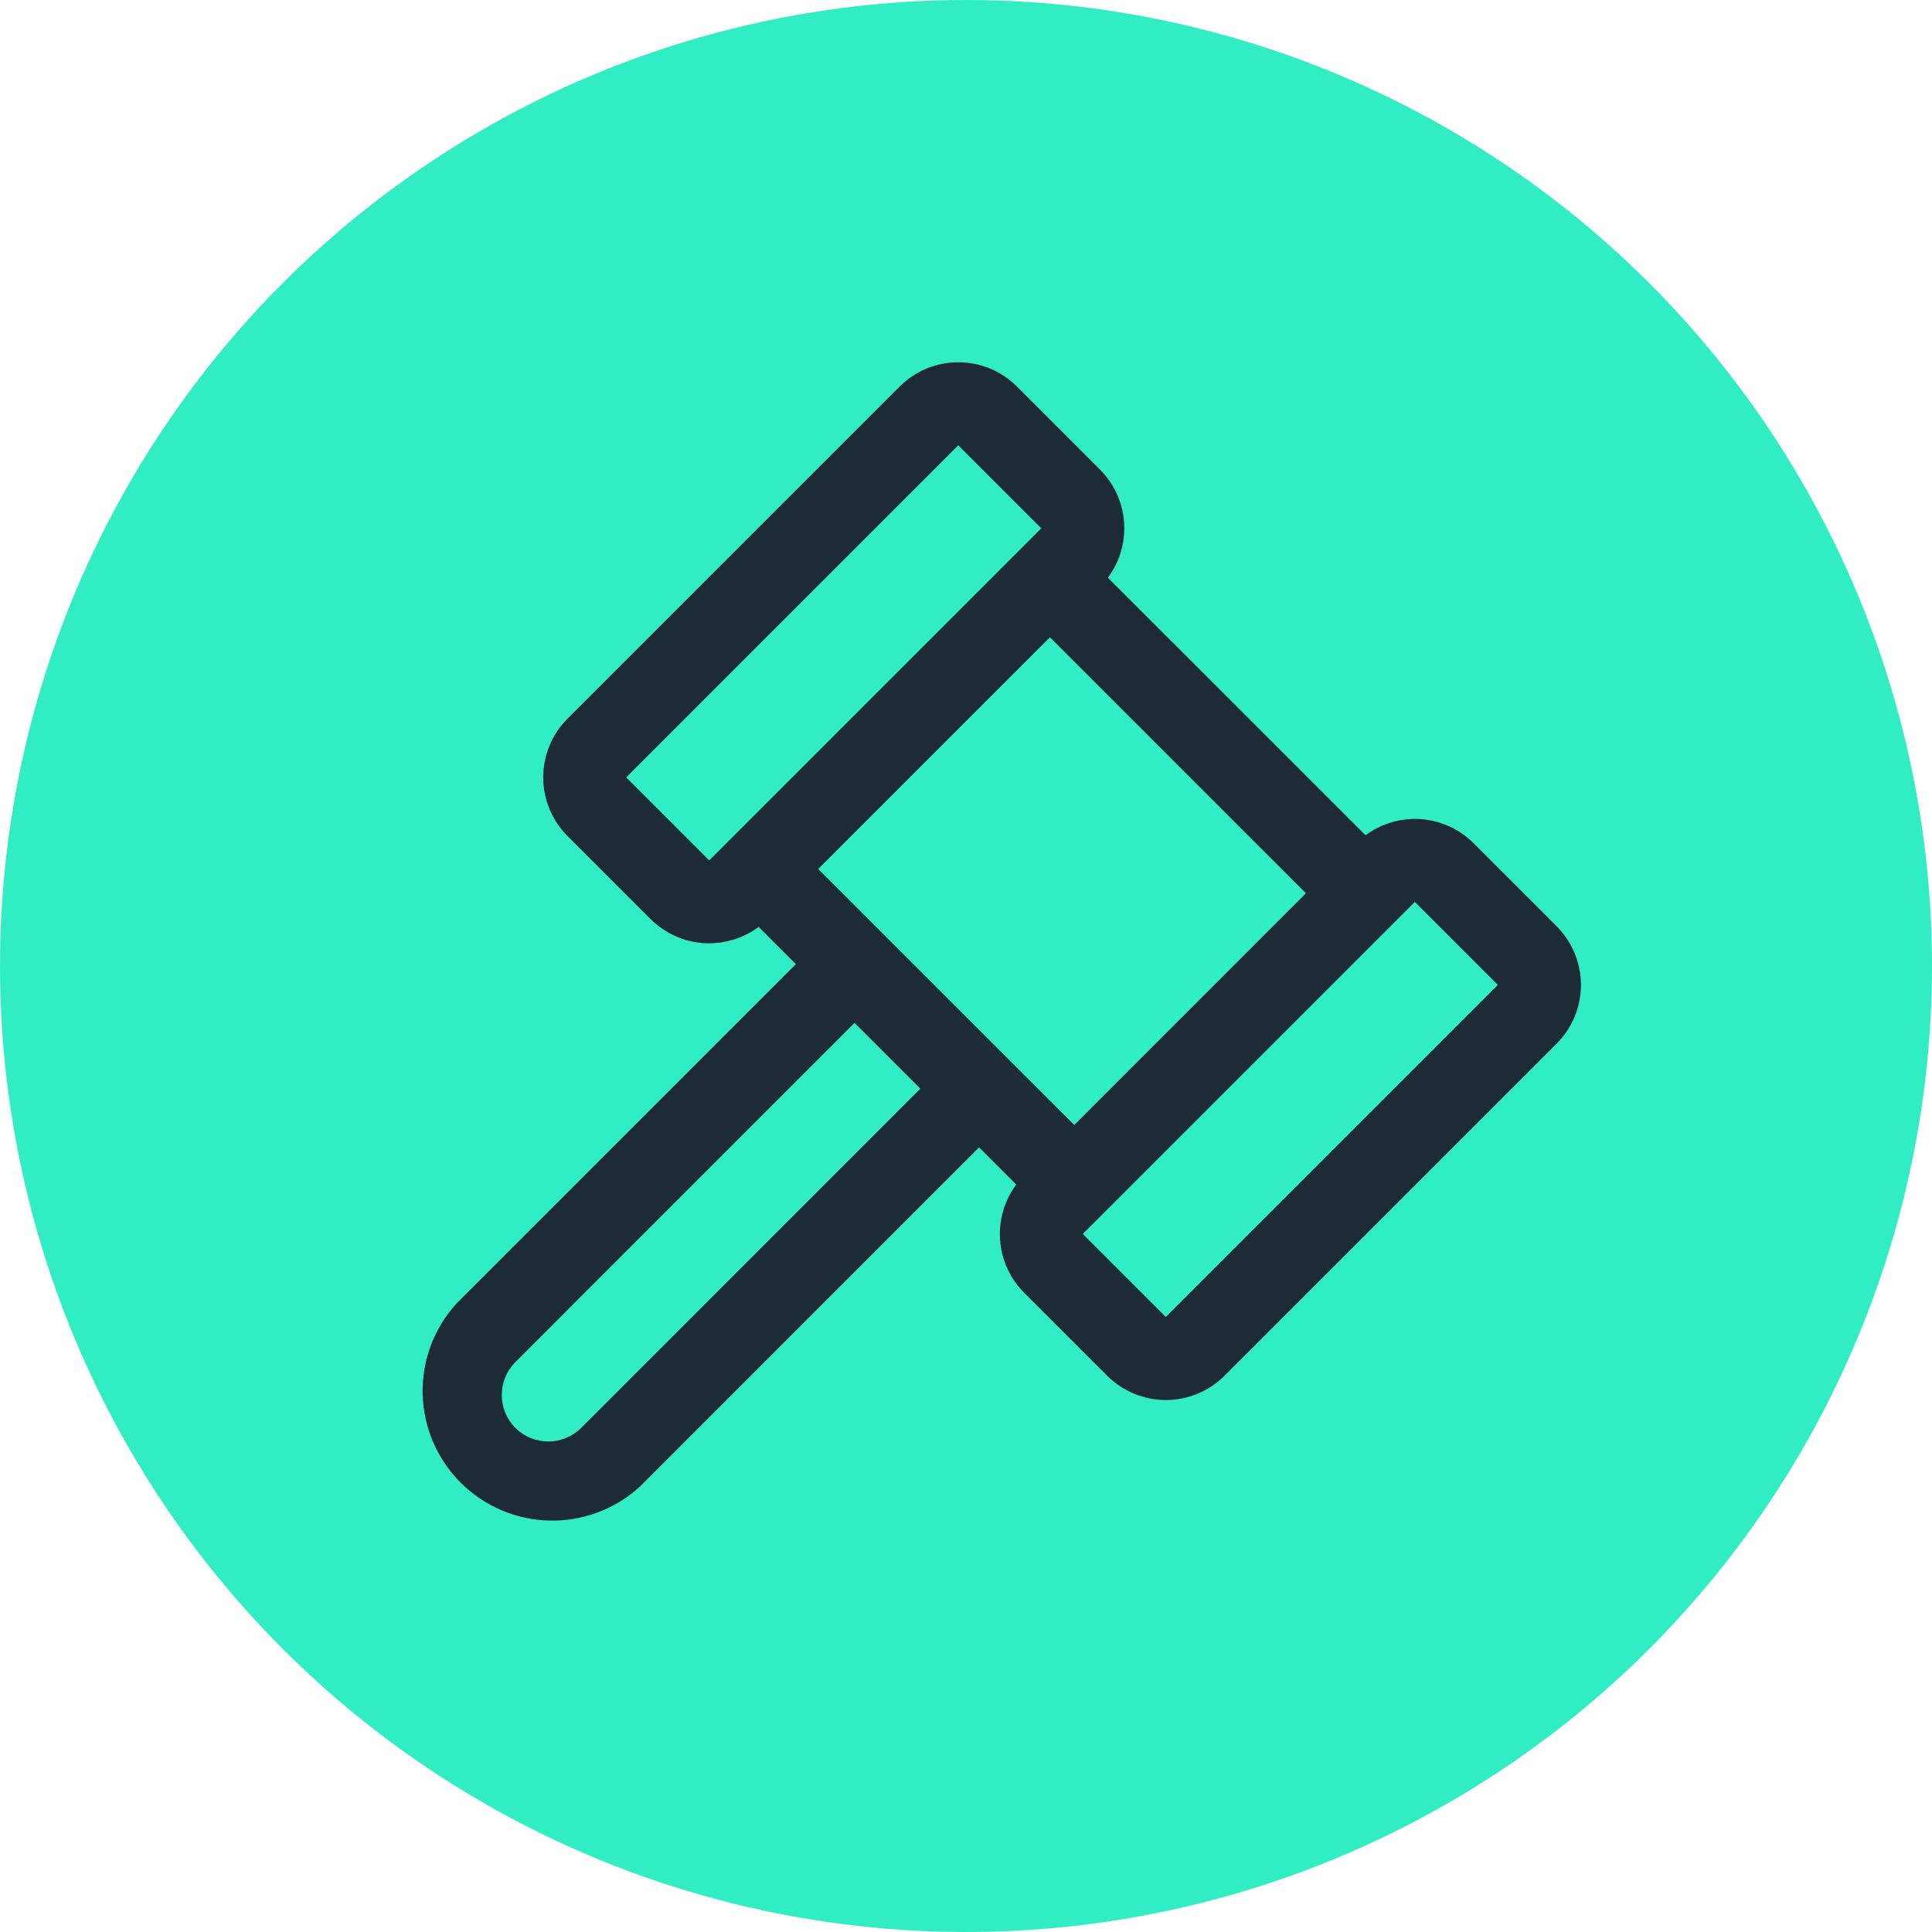
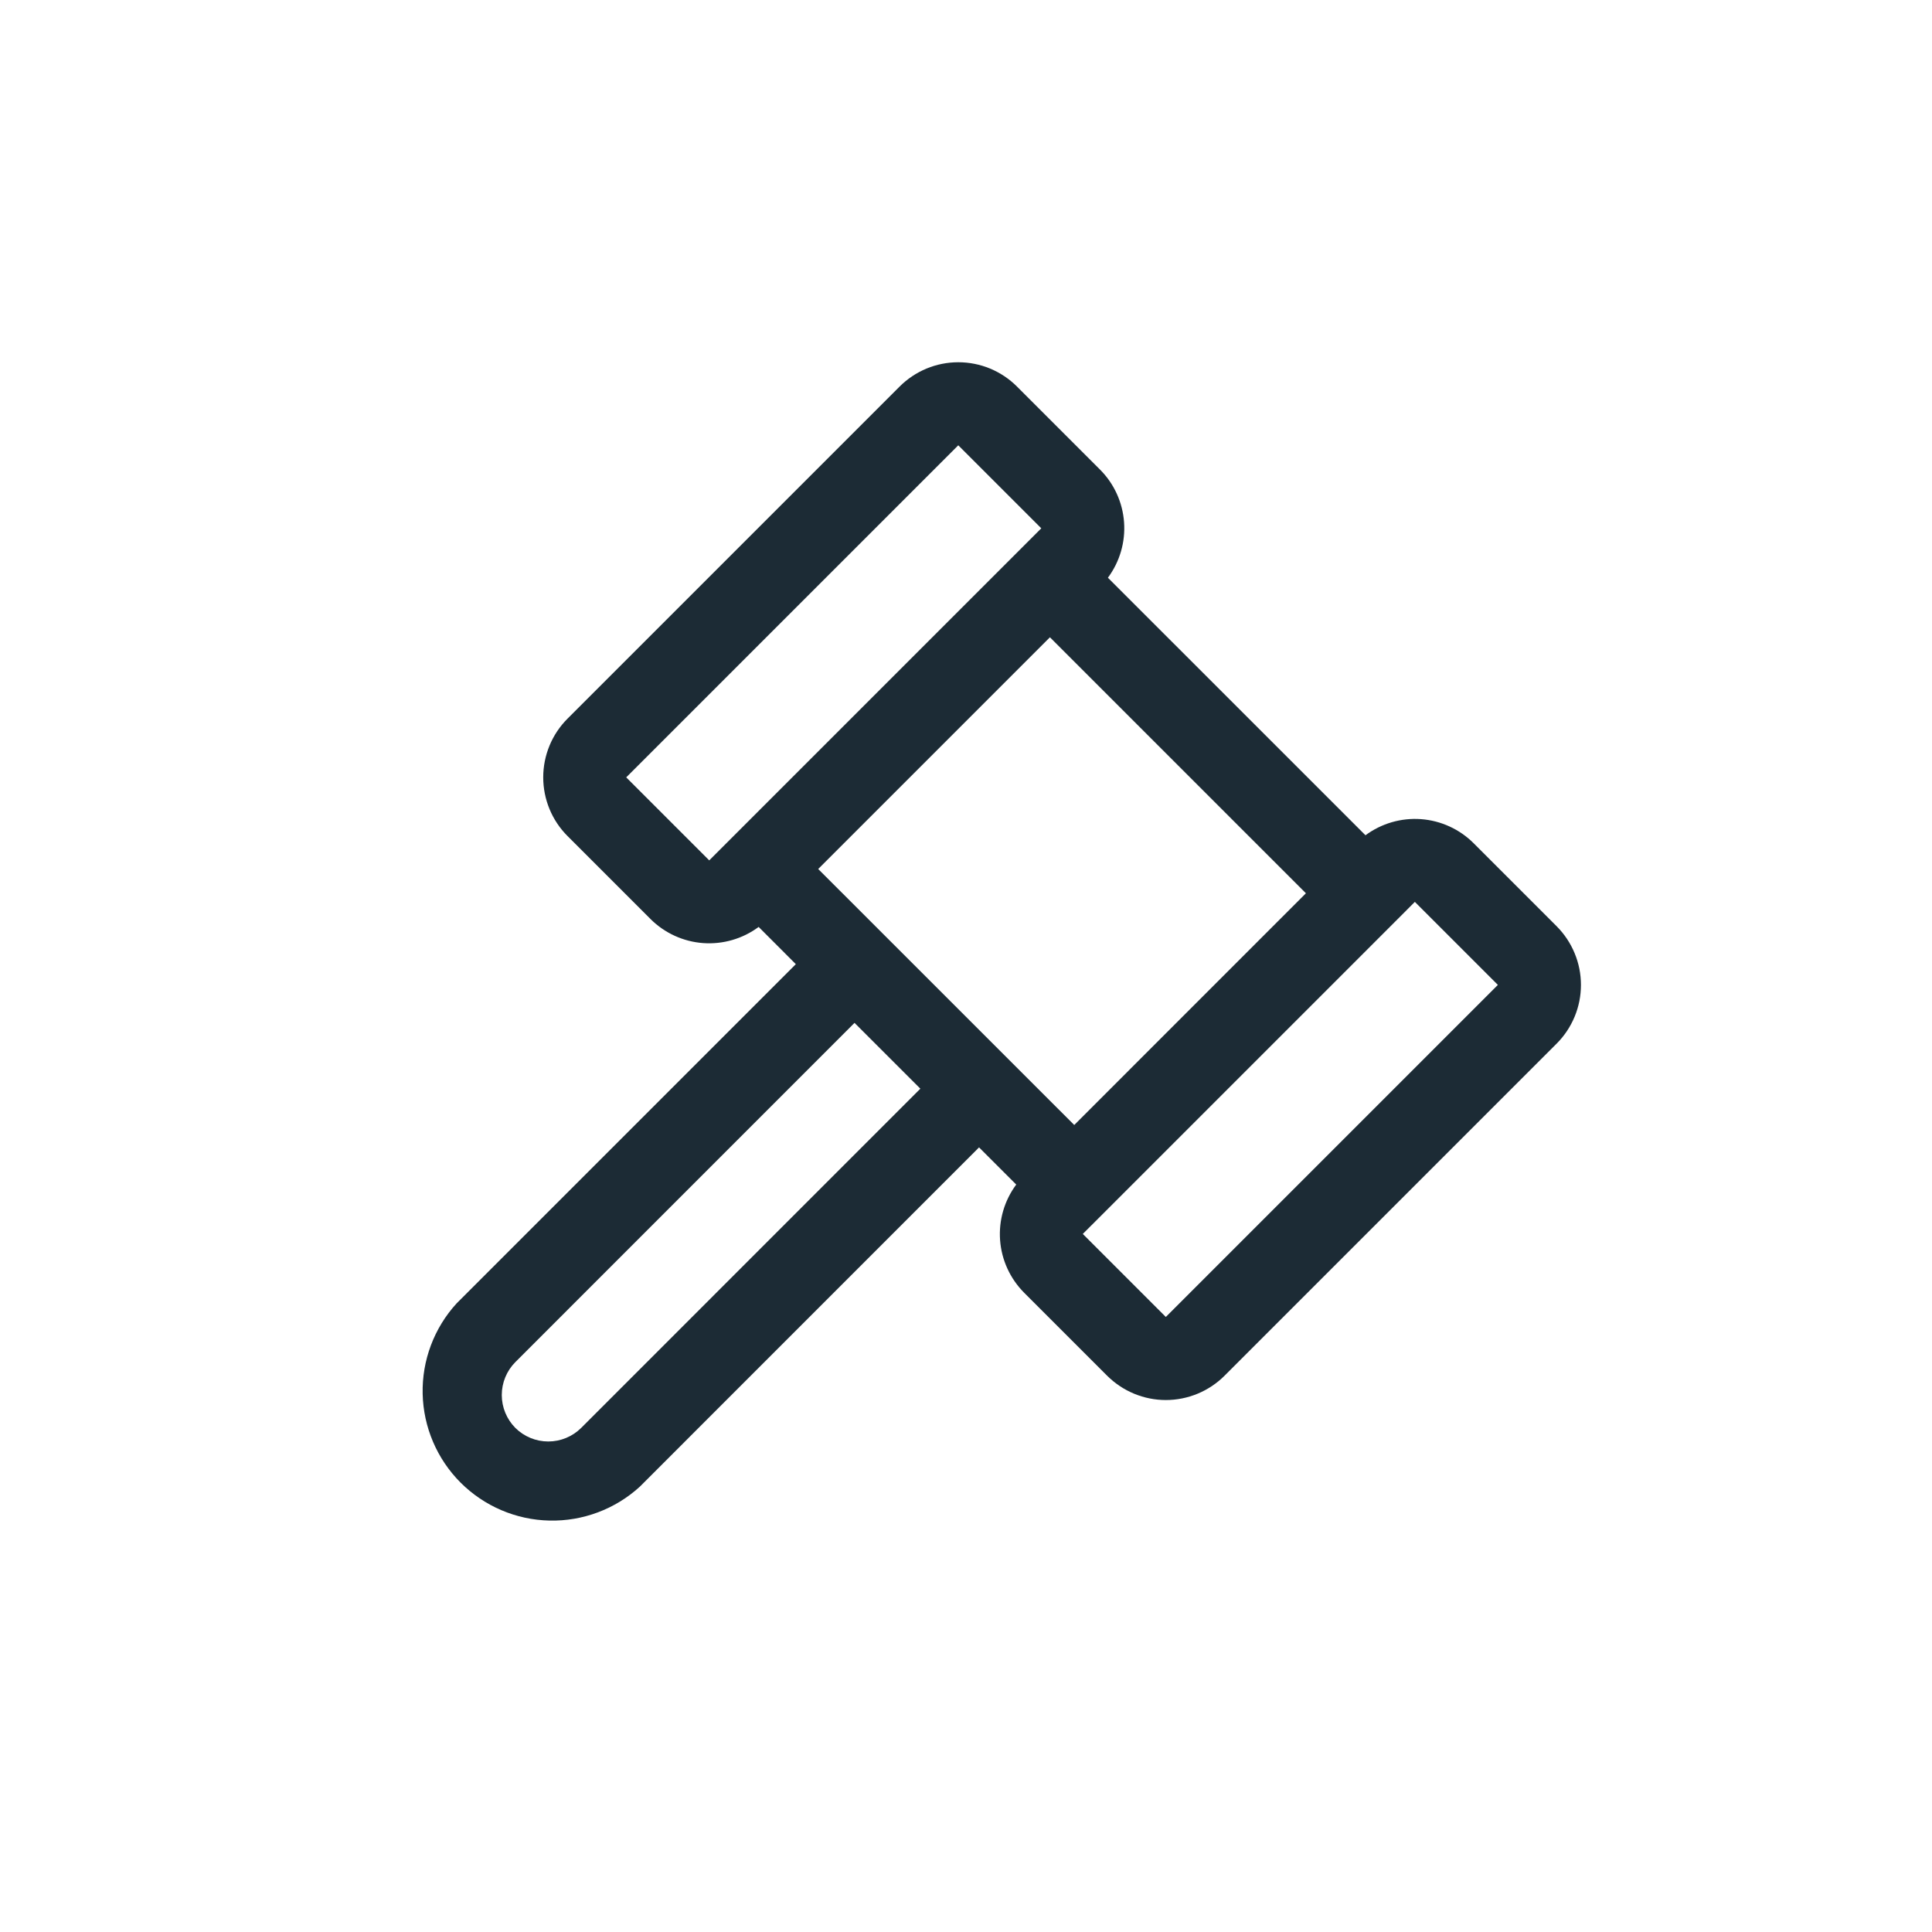
<svg xmlns="http://www.w3.org/2000/svg" width="64" height="64" viewBox="0 0 64 64" fill="none">
  <g clip-path="url(#clip0_1927_471)">
-     <circle cx="32" cy="32" r="32" fill="#31EDC4" />
-   </g>
+     </g>
  <path d="M51.565 30.682L48.815 27.932C48.349 27.466 47.73 27.184 47.073 27.135C46.415 27.087 45.763 27.277 45.233 27.669L36.701 19.138C37.094 18.608 37.284 17.956 37.236 17.298C37.188 16.641 36.906 16.022 36.44 15.556L33.69 12.806C33.435 12.55 33.131 12.348 32.798 12.209C32.464 12.071 32.106 12 31.745 12C31.384 12 31.026 12.071 30.693 12.209C30.359 12.348 30.056 12.55 29.8 12.806L18.8 23.806C18.545 24.061 18.342 24.364 18.204 24.698C18.066 25.032 17.995 25.389 17.995 25.75C17.995 26.112 18.066 26.469 18.204 26.803C18.342 27.137 18.545 27.44 18.8 27.695L21.55 30.445C22.017 30.91 22.635 31.193 23.292 31.241C23.949 31.288 24.602 31.099 25.131 30.706L26.363 31.939L15.126 43.176C14.379 43.992 13.976 45.066 14.001 46.172C14.026 47.278 14.476 48.331 15.258 49.114C16.041 49.896 17.095 50.347 18.201 50.371C19.307 50.396 20.38 49.993 21.196 49.247L32.432 38.009L33.664 39.24C33.271 39.769 33.081 40.422 33.129 41.08C33.177 41.737 33.46 42.355 33.925 42.822L36.675 45.572C36.931 45.827 37.234 46.03 37.568 46.168C37.901 46.306 38.259 46.378 38.62 46.378C38.981 46.378 39.339 46.306 39.673 46.168C40.006 46.03 40.31 45.827 40.565 45.572L51.565 34.572C51.82 34.317 52.023 34.013 52.161 33.68C52.3 33.346 52.371 32.988 52.371 32.627C52.371 32.266 52.3 31.908 52.161 31.575C52.023 31.241 51.82 30.938 51.565 30.682ZM23.494 28.501L20.744 25.751L31.744 14.751L34.494 17.501L23.494 28.501ZM19.253 47.301C18.963 47.589 18.571 47.751 18.162 47.751C17.753 47.751 17.361 47.589 17.071 47.301C16.784 47.011 16.622 46.62 16.622 46.211C16.622 45.803 16.784 45.411 17.071 45.122L28.307 33.884L30.488 36.064L19.253 47.301ZM27.104 28.787L34.78 21.111L43.26 29.591L35.586 37.267L27.104 28.787ZM38.619 43.626L35.869 40.876L36.557 40.189L46.182 30.564L46.869 29.876L49.619 32.626L38.619 43.626Z" fill="#1C2B35" />
  <defs>
    <clipPath id="clip0_1927_471">
-       <rect width="64" height="64" fill="white" />
-     </clipPath>
+       </clipPath>
  </defs>
</svg>